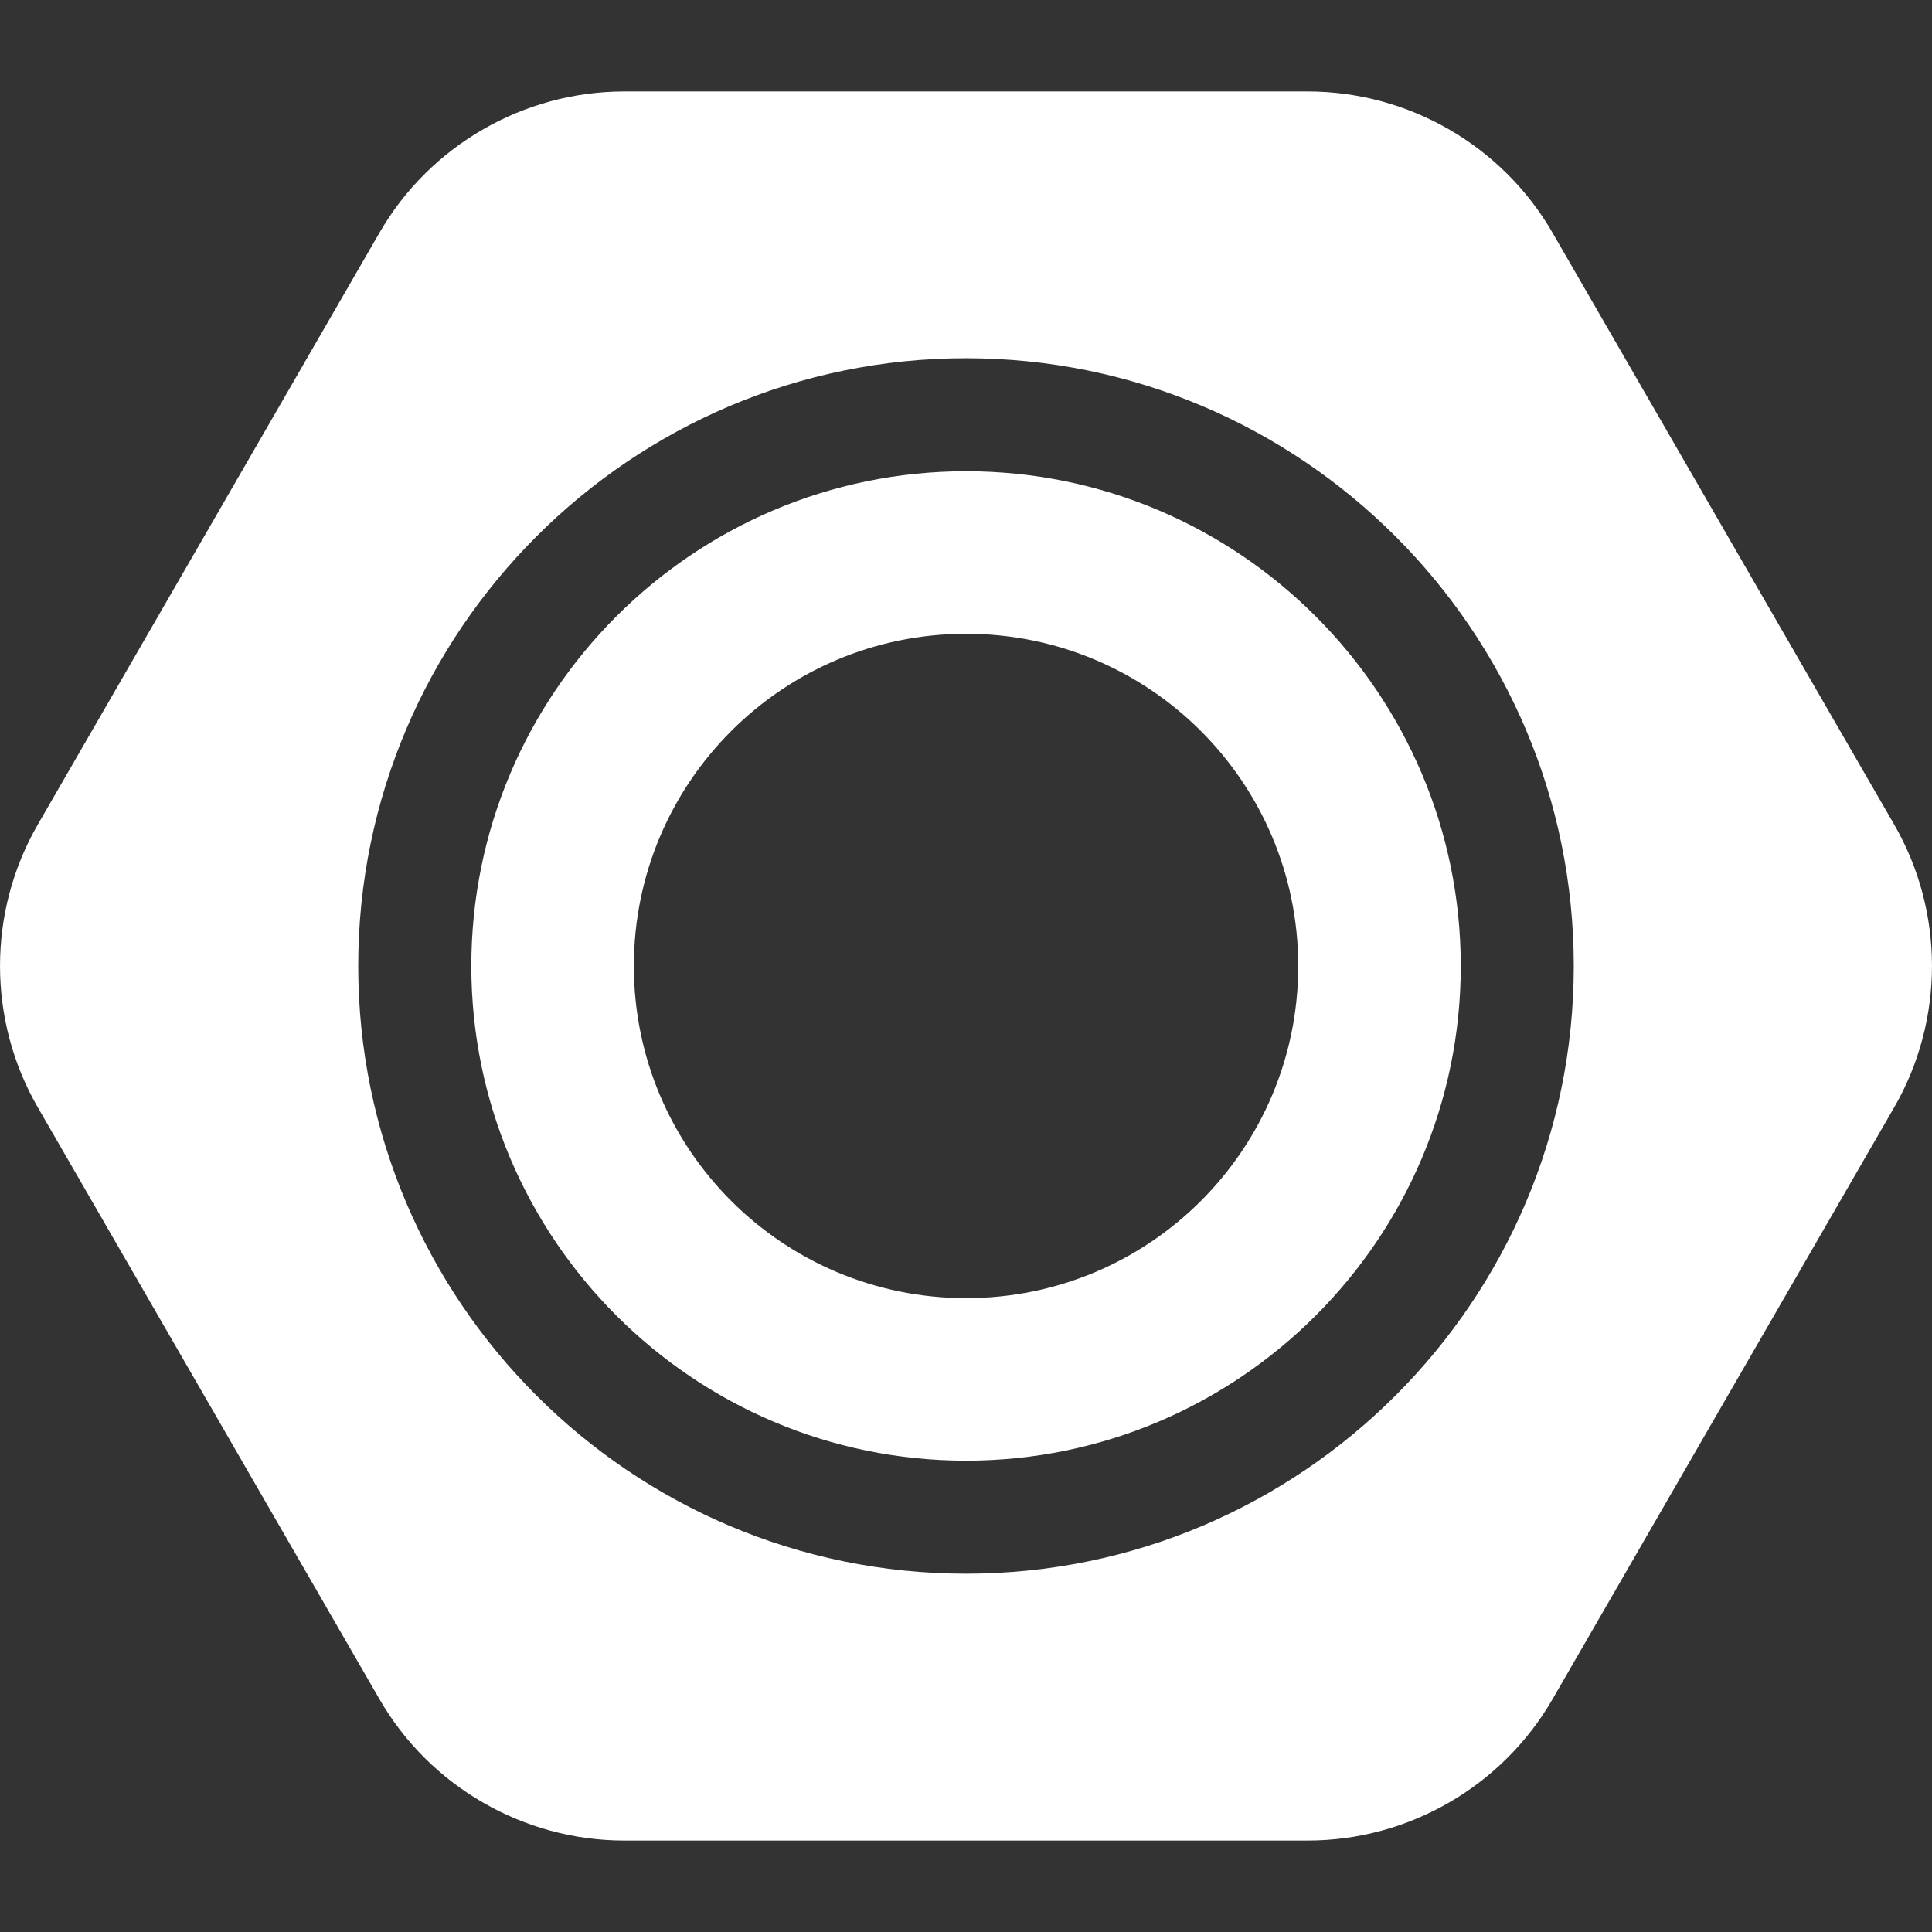
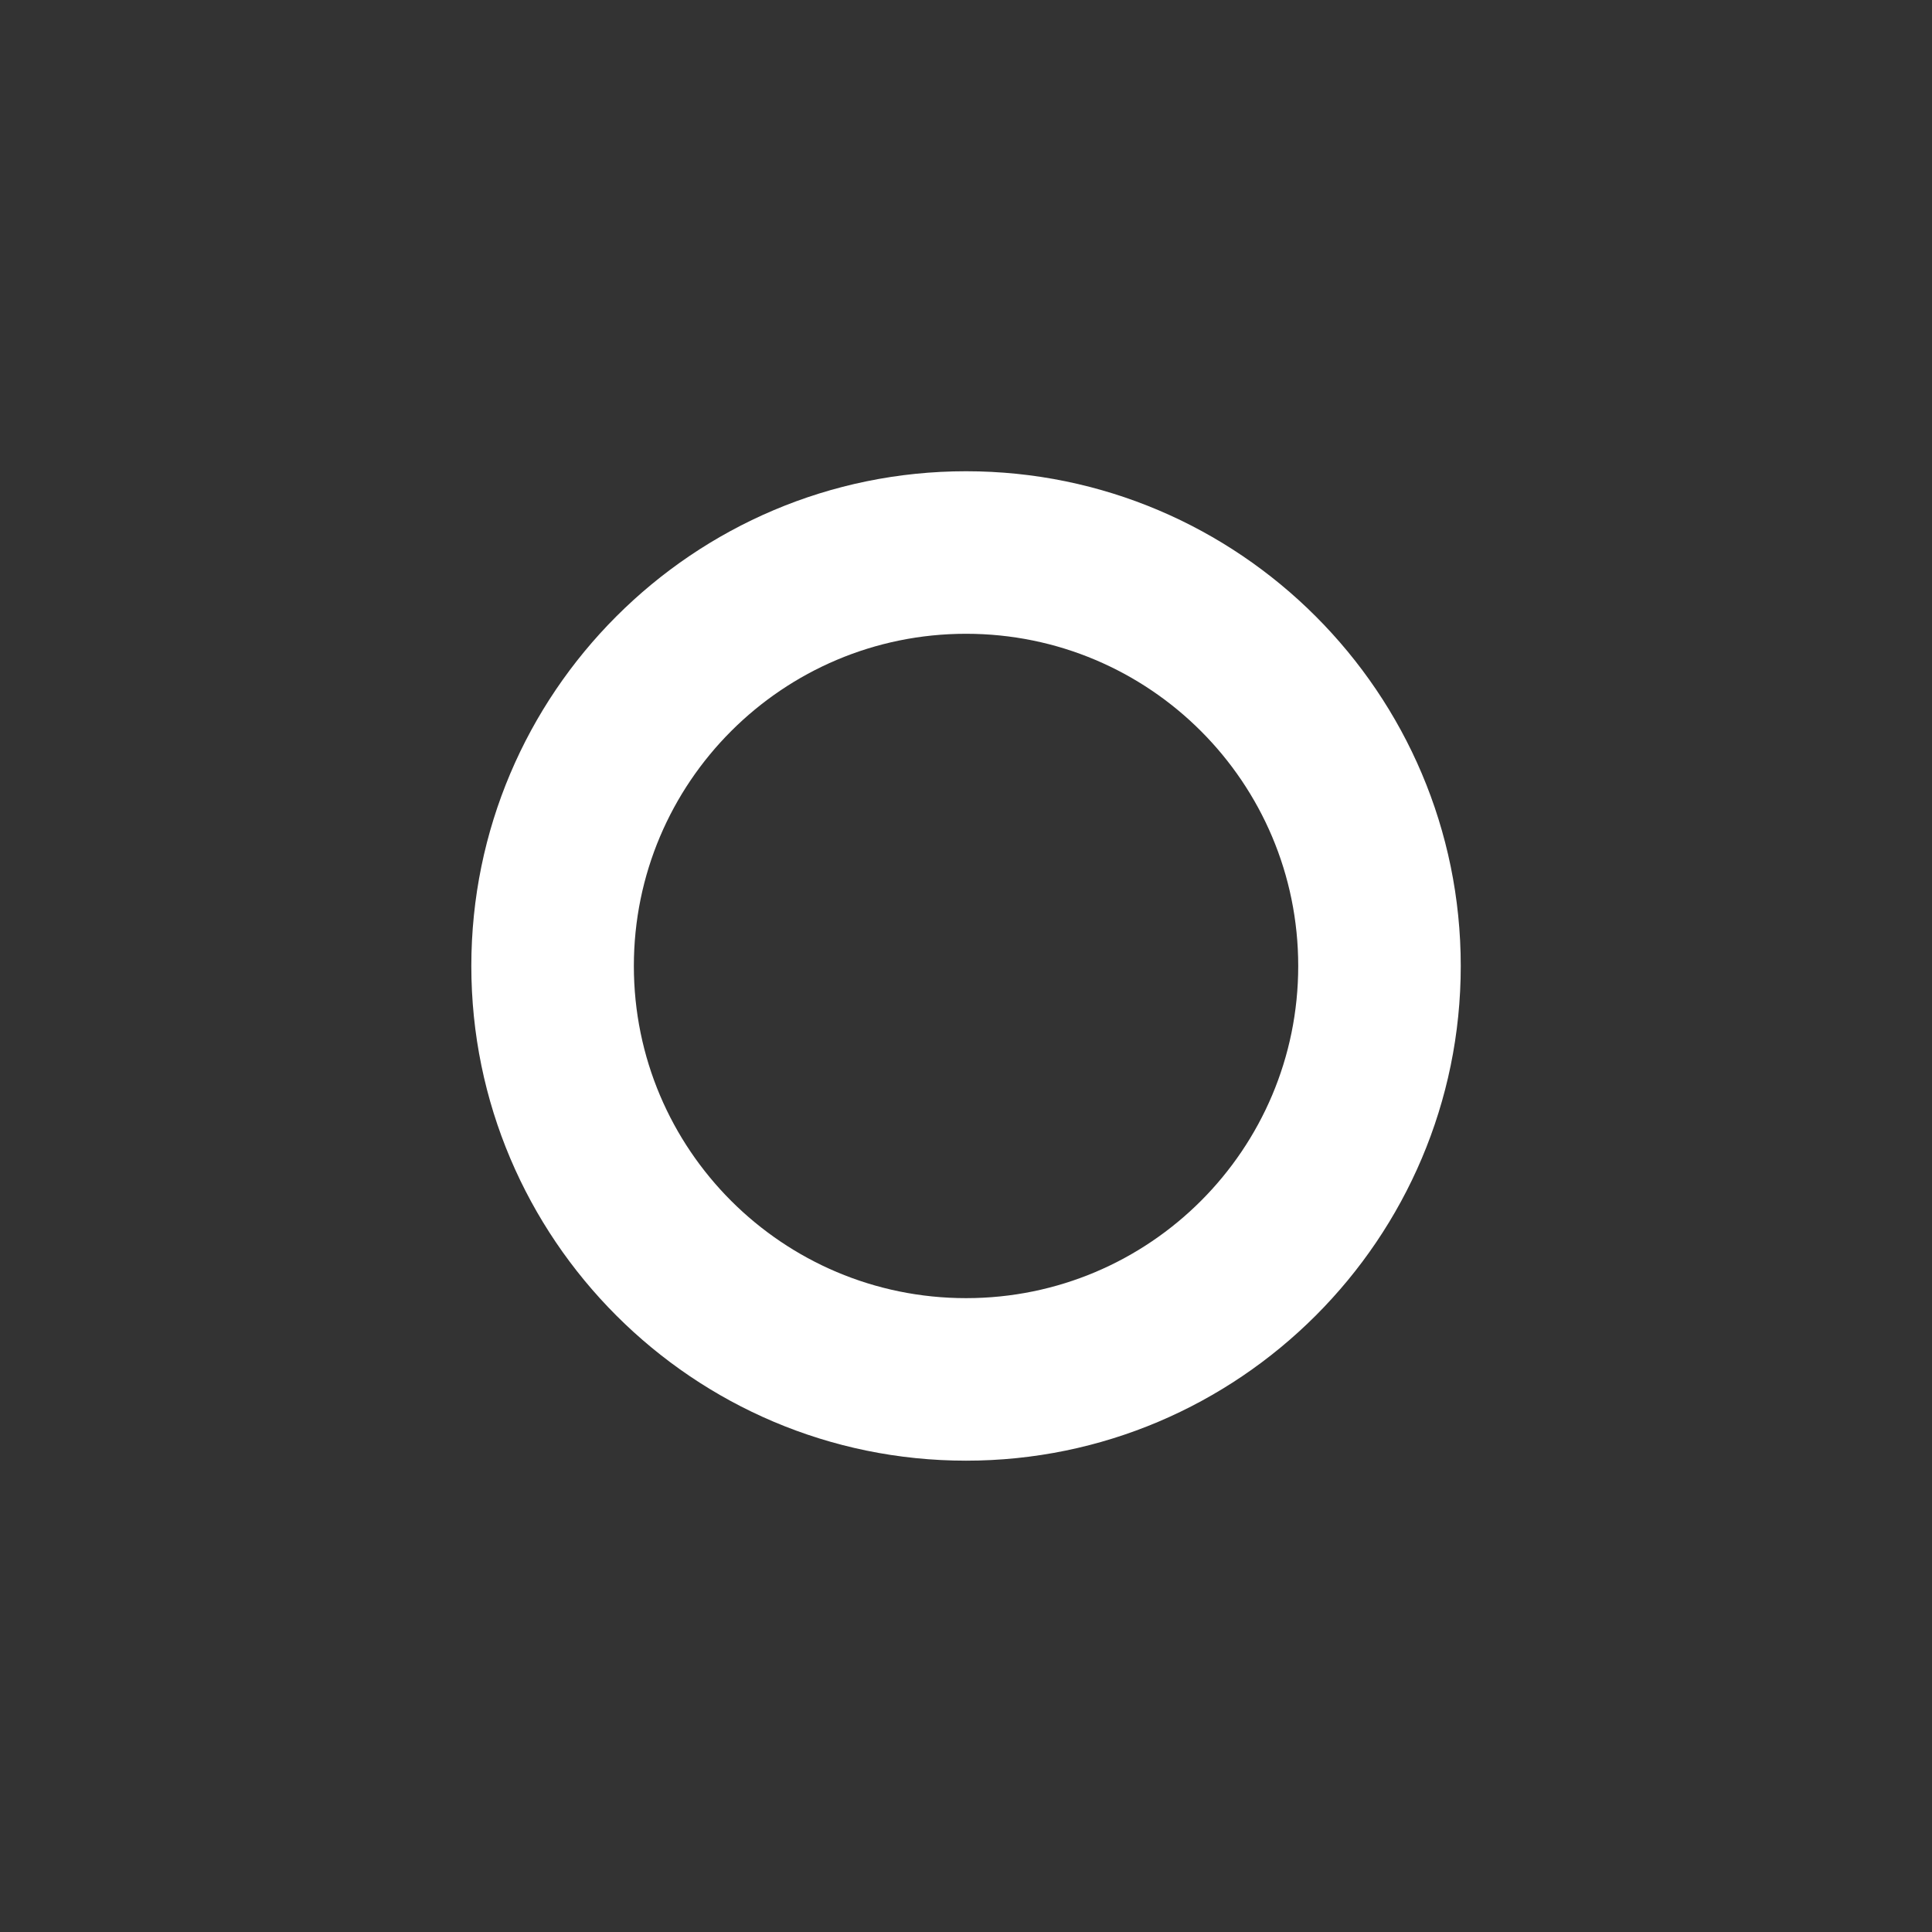
<svg xmlns="http://www.w3.org/2000/svg" width="24" height="24" viewBox="0 0 24 24" fill="none">
  <rect x="0" y="0" width="24" height="24" fill="#333333" stroke="none" />
  <g id="Capa_1">
    <g id="Group">
      <g id="Group_2">
        <path id="Vector" d="M12.001 5.854C8.612 5.854 5.855 8.611 5.855 12C5.855 15.388 8.612 18.145 12.001 18.145C15.389 18.145 18.146 15.388 18.146 12C18.146 8.611 15.389 5.854 12.001 5.854ZM12.001 16.126C9.722 16.126 7.874 14.279 7.874 12C7.874 9.721 9.722 7.873 12.001 7.873C14.28 7.873 16.127 9.721 16.127 12C16.127 14.279 14.28 16.126 12.001 16.126Z" fill="white" />
      </g>
    </g>
    <g id="Group_3">
      <g id="Group_4">
-         <path id="Vector_2" d="M23.531 10.244L19.286 2.891C18.661 1.808 17.496 1.136 16.245 1.136H7.755C6.504 1.136 5.339 1.808 4.714 2.891L0.469 10.244C-0.156 11.327 -0.156 12.672 0.469 13.755L4.714 21.108C5.339 22.191 6.504 22.864 7.755 22.864H16.245C17.496 22.864 18.661 22.191 19.286 21.108L23.531 13.755C24.156 12.672 24.156 11.327 23.531 10.244ZM12 19.549C7.837 19.549 4.45 16.163 4.45 12C4.45 7.837 7.837 4.45 12 4.45C16.163 4.45 19.55 7.837 19.55 12C19.55 16.163 16.163 19.549 12 19.549Z" fill="white" />
-       </g>
+         </g>
    </g>
  </g>
</svg>